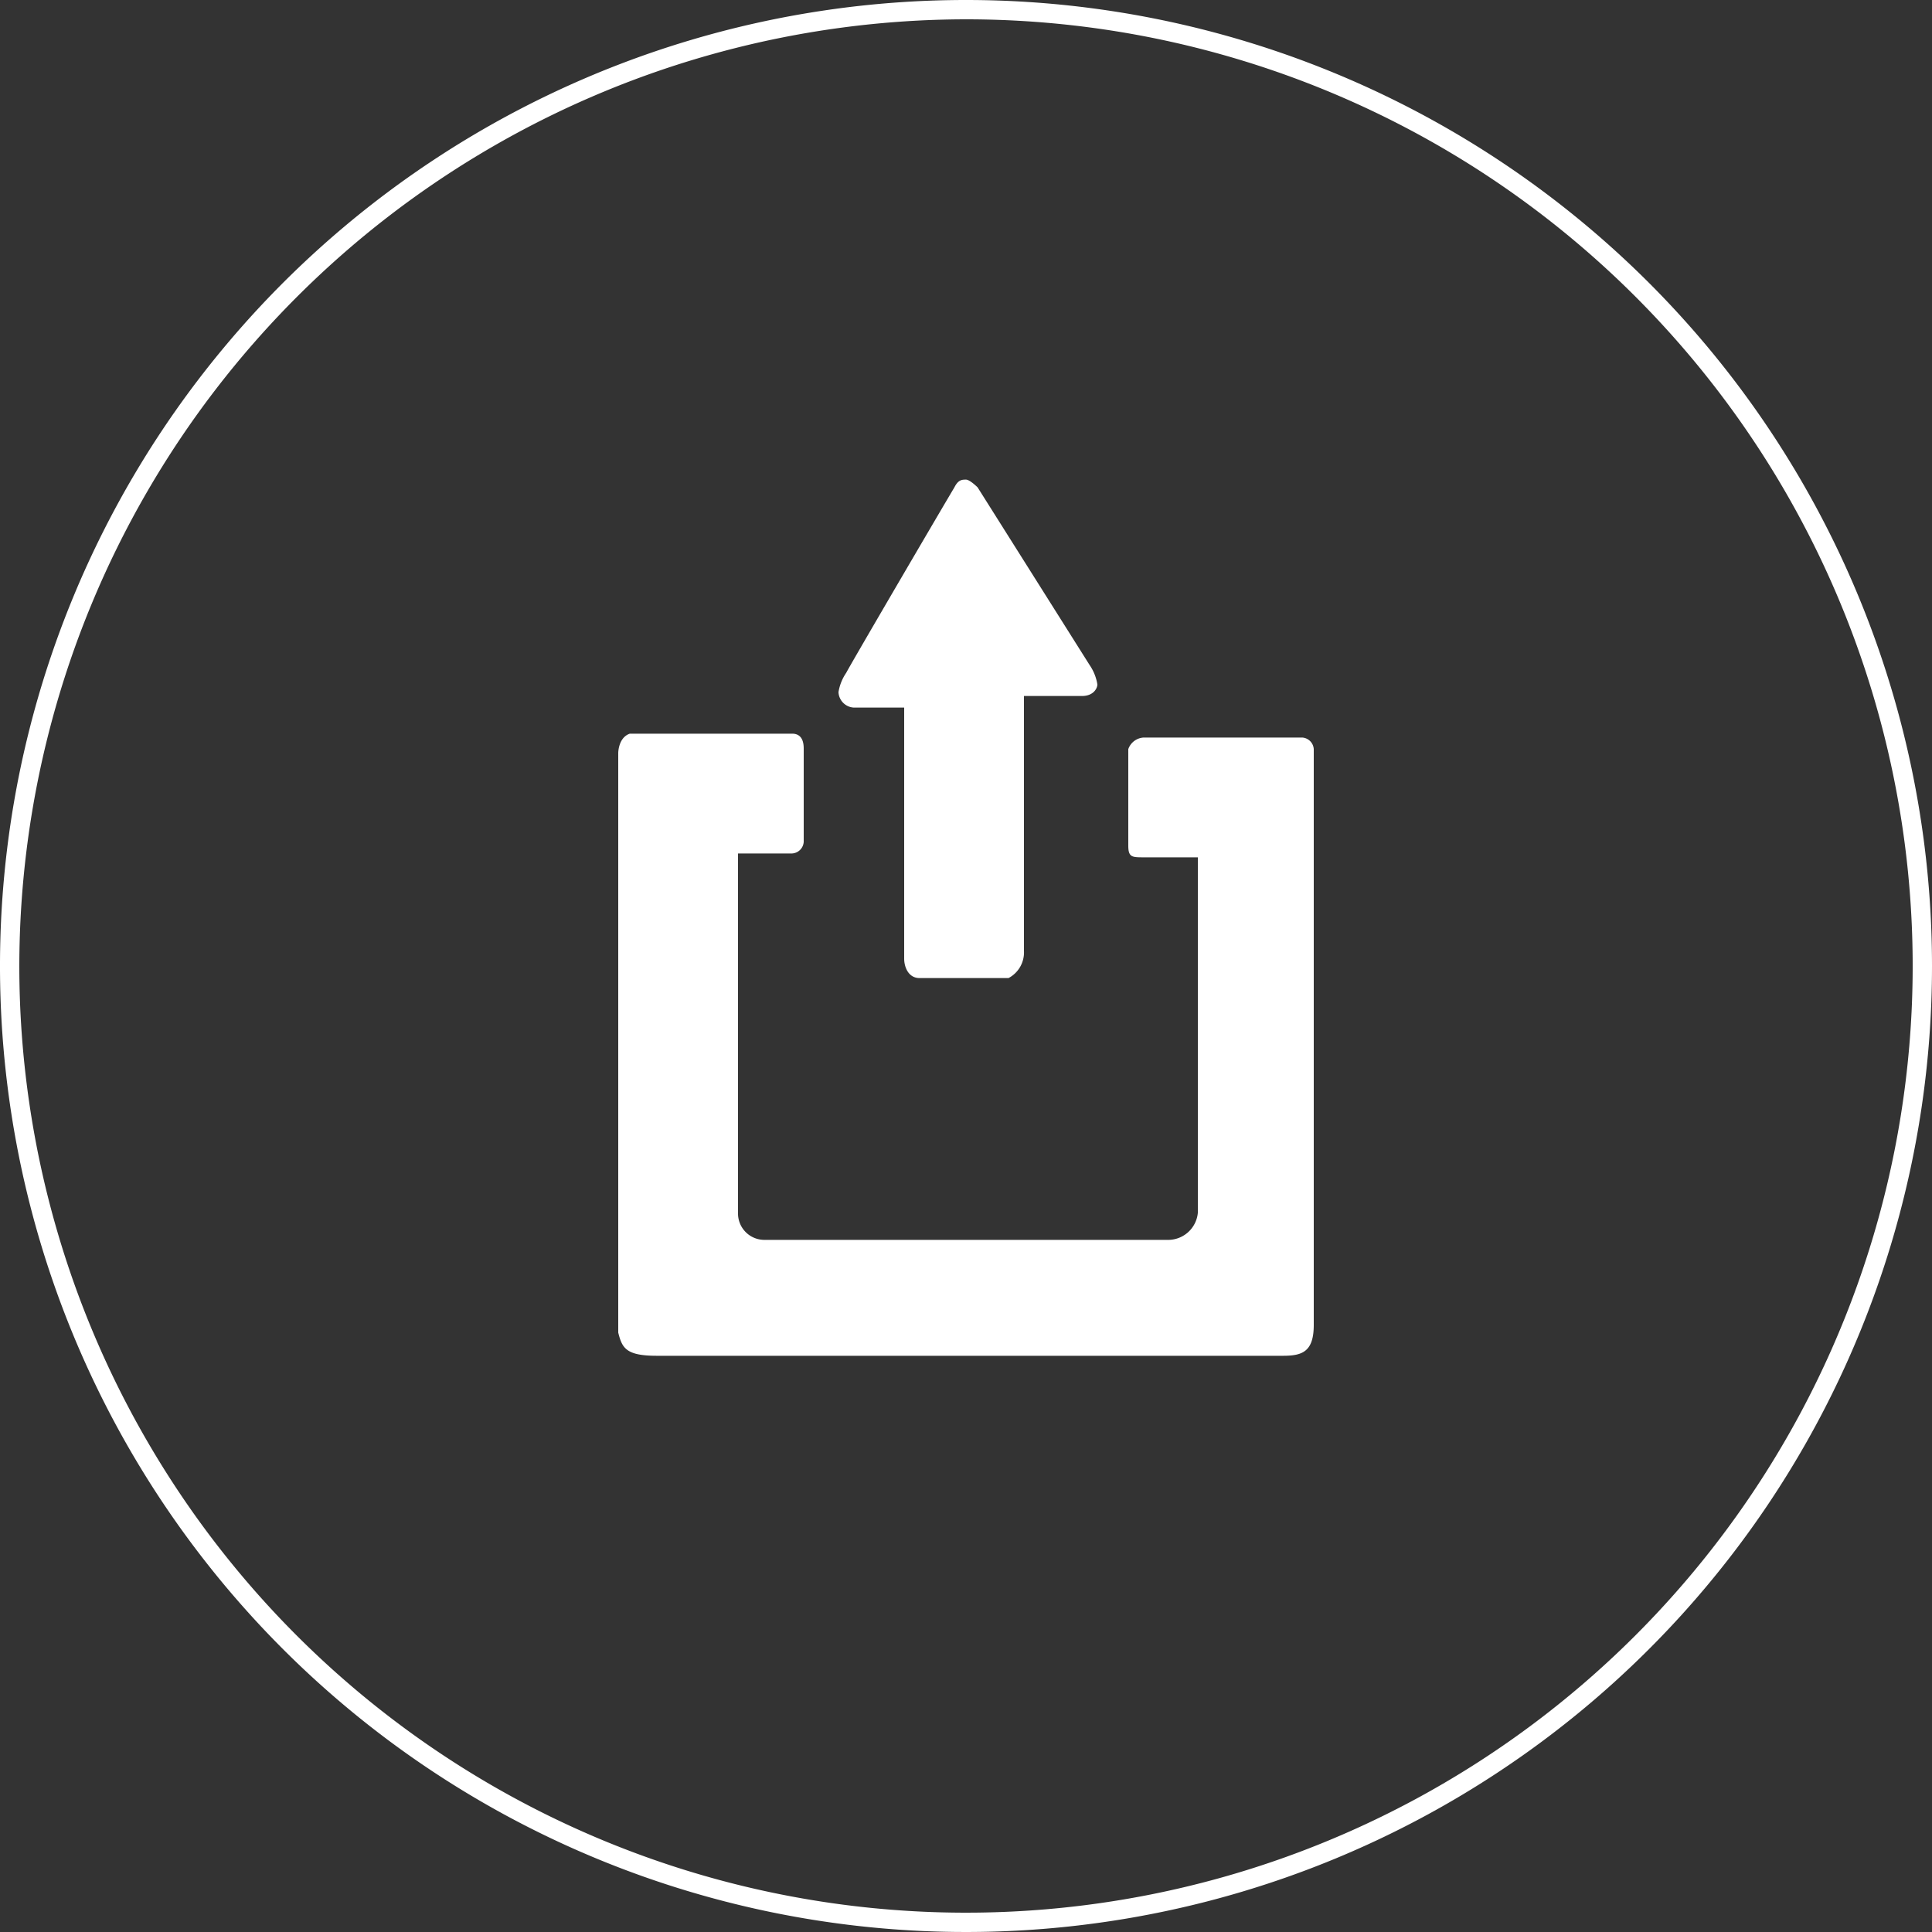
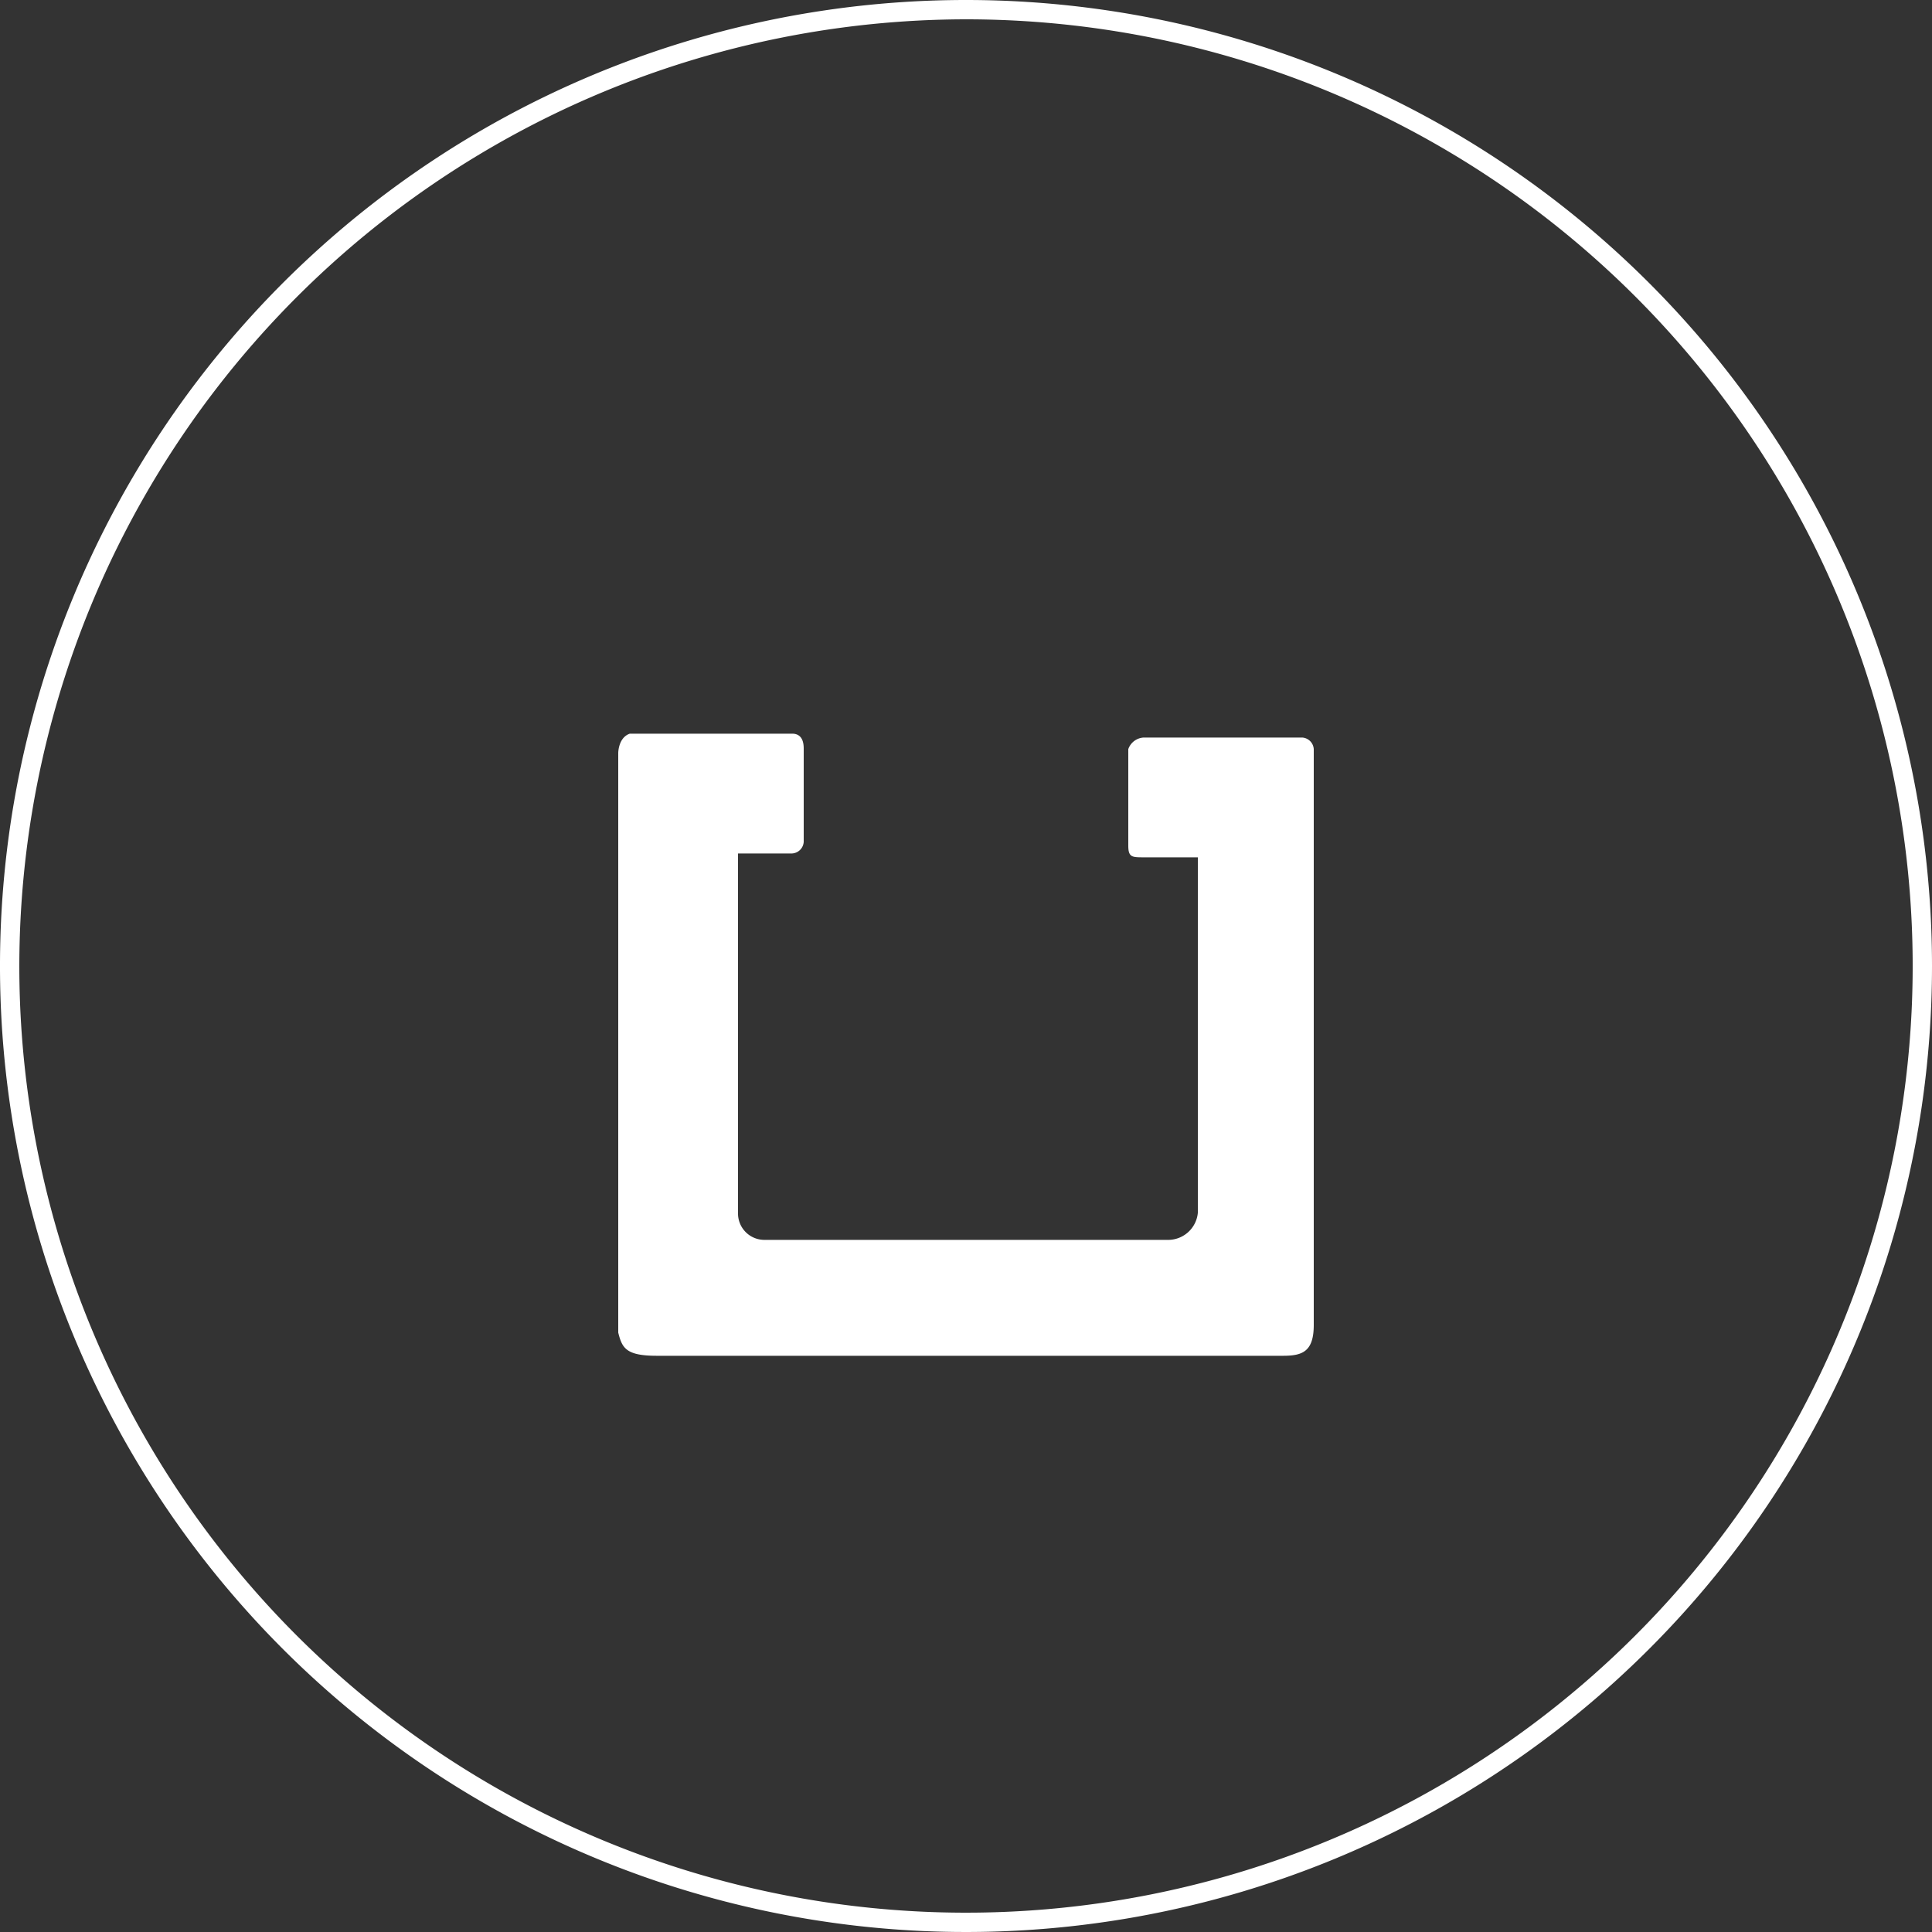
<svg xmlns="http://www.w3.org/2000/svg" id="Layer_1" data-name="Layer 1" viewBox="0 0 200 200">
  <rect x="0" y="0" width="200" height="200" fill="#333333" stroke="none" />
  <defs>
    <style>.cls-1{fill:#fff;}</style>
  </defs>
  <title>WEB ICONS_white</title>
  <path class="cls-1" d="M100,2A98,98,0,1,1,2,100,98.11,98.11,0,0,1,100,2m0-2A100,100,0,1,0,200,100,100,100,0,0,0,100,0Z" />
-   <path class="cls-1" d="M106,98.45h0V72.05h6c1.2,0,1.6-.8,1.6-1.2a4.92,4.92,0,0,0-.8-2l-11.6-18.4s-.8-.8-1.2-.8-.8,0-1.2.8c-1.2,2-10.8,18.4-11.2,19.2a4.92,4.92,0,0,0-.8,2,1.68,1.68,0,0,0,1.6,1.6h5.2v26c0,.8.4,2,1.6,2h9.2A3,3,0,0,0,106,98.45Z" />
  <path class="cls-1" d="M132.8,140.35c2,0,3.2-.4,3.2-3.2V77.55a1.28,1.28,0,0,0-1.2-1.2H118.4a1.79,1.79,0,0,0-1.6,1.2v10c0,1.2.4,1.2,1.6,1.2H124v36.8a3.09,3.09,0,0,1-3.2,2.8H79.2a2.73,2.73,0,0,1-2.8-2.8V88.35H82a1.28,1.28,0,0,0,1.2-1.2v-9.6c0-.4,0-1.6-1.2-1.6H65.2c-1.2.4-1.2,2-1.2,2v60c.4,1.6.8,2.4,4,2.4Z" />
</svg>